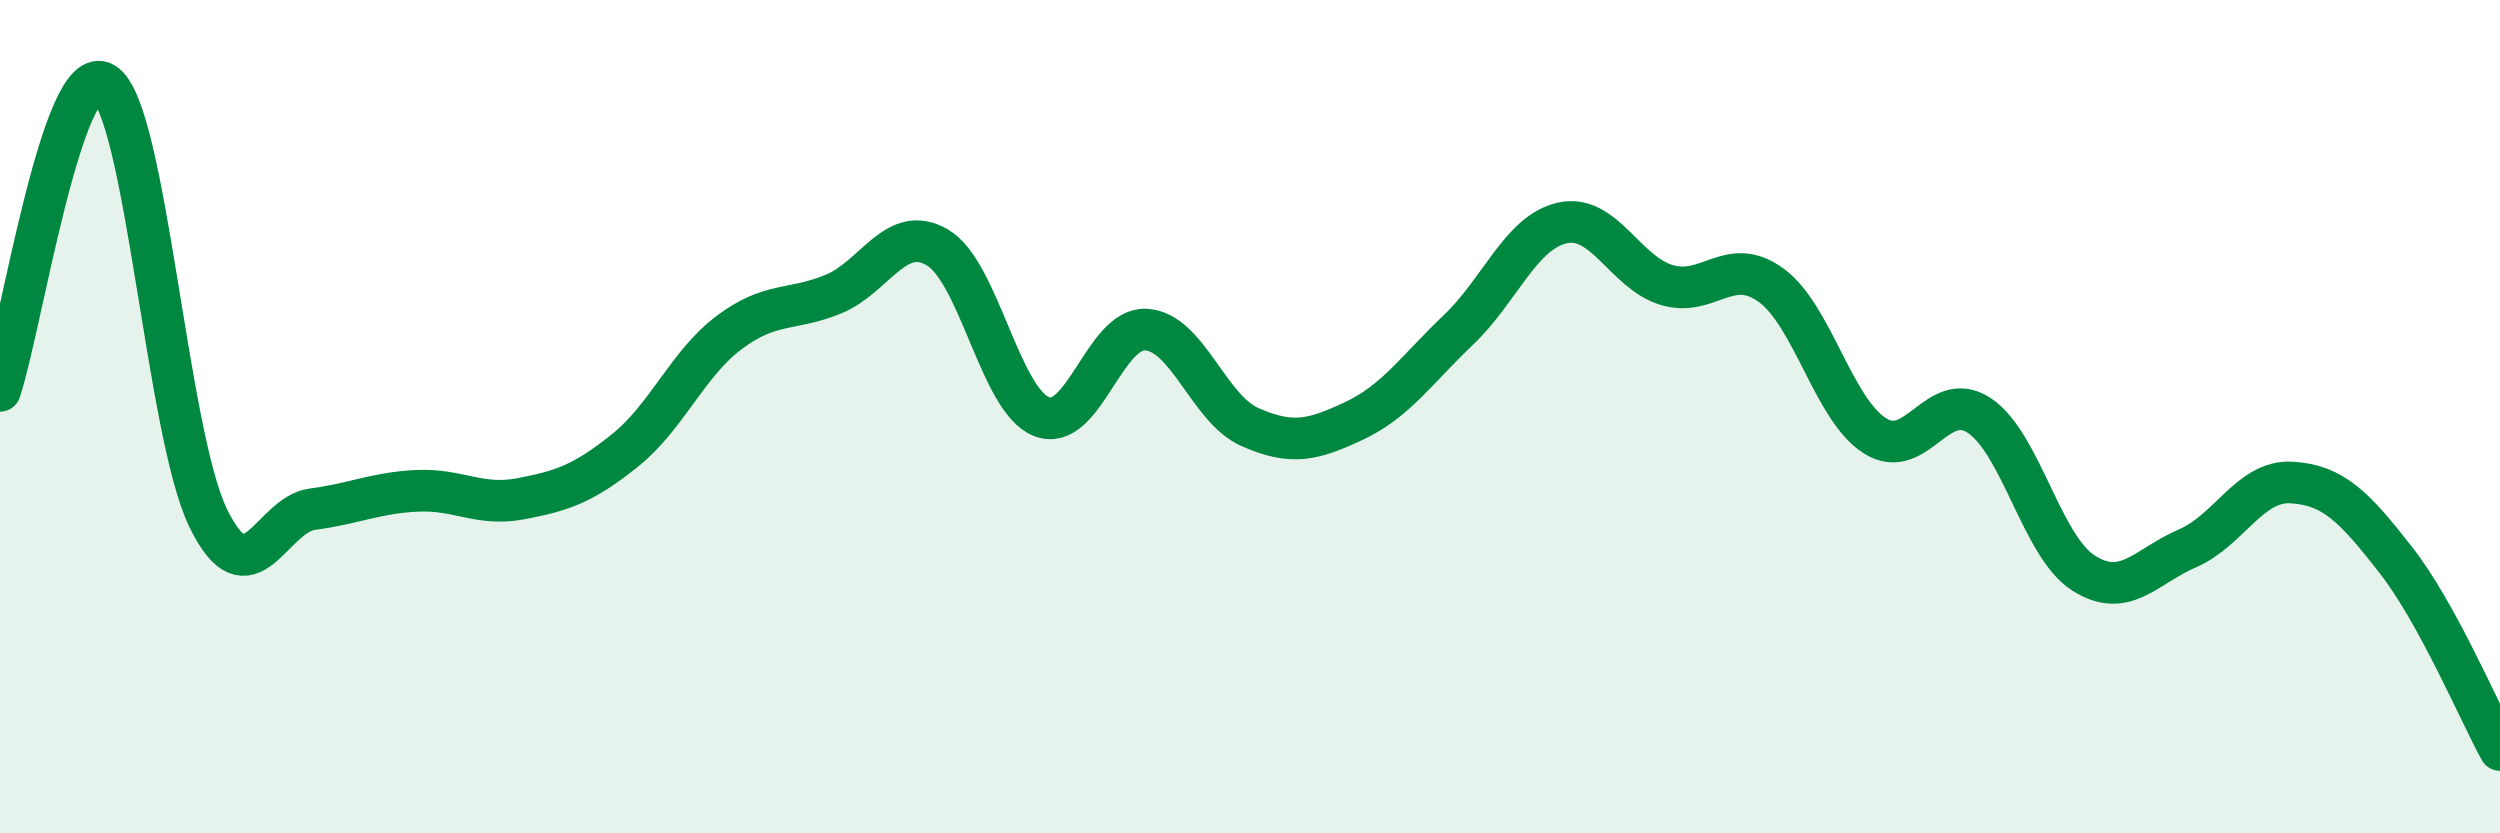
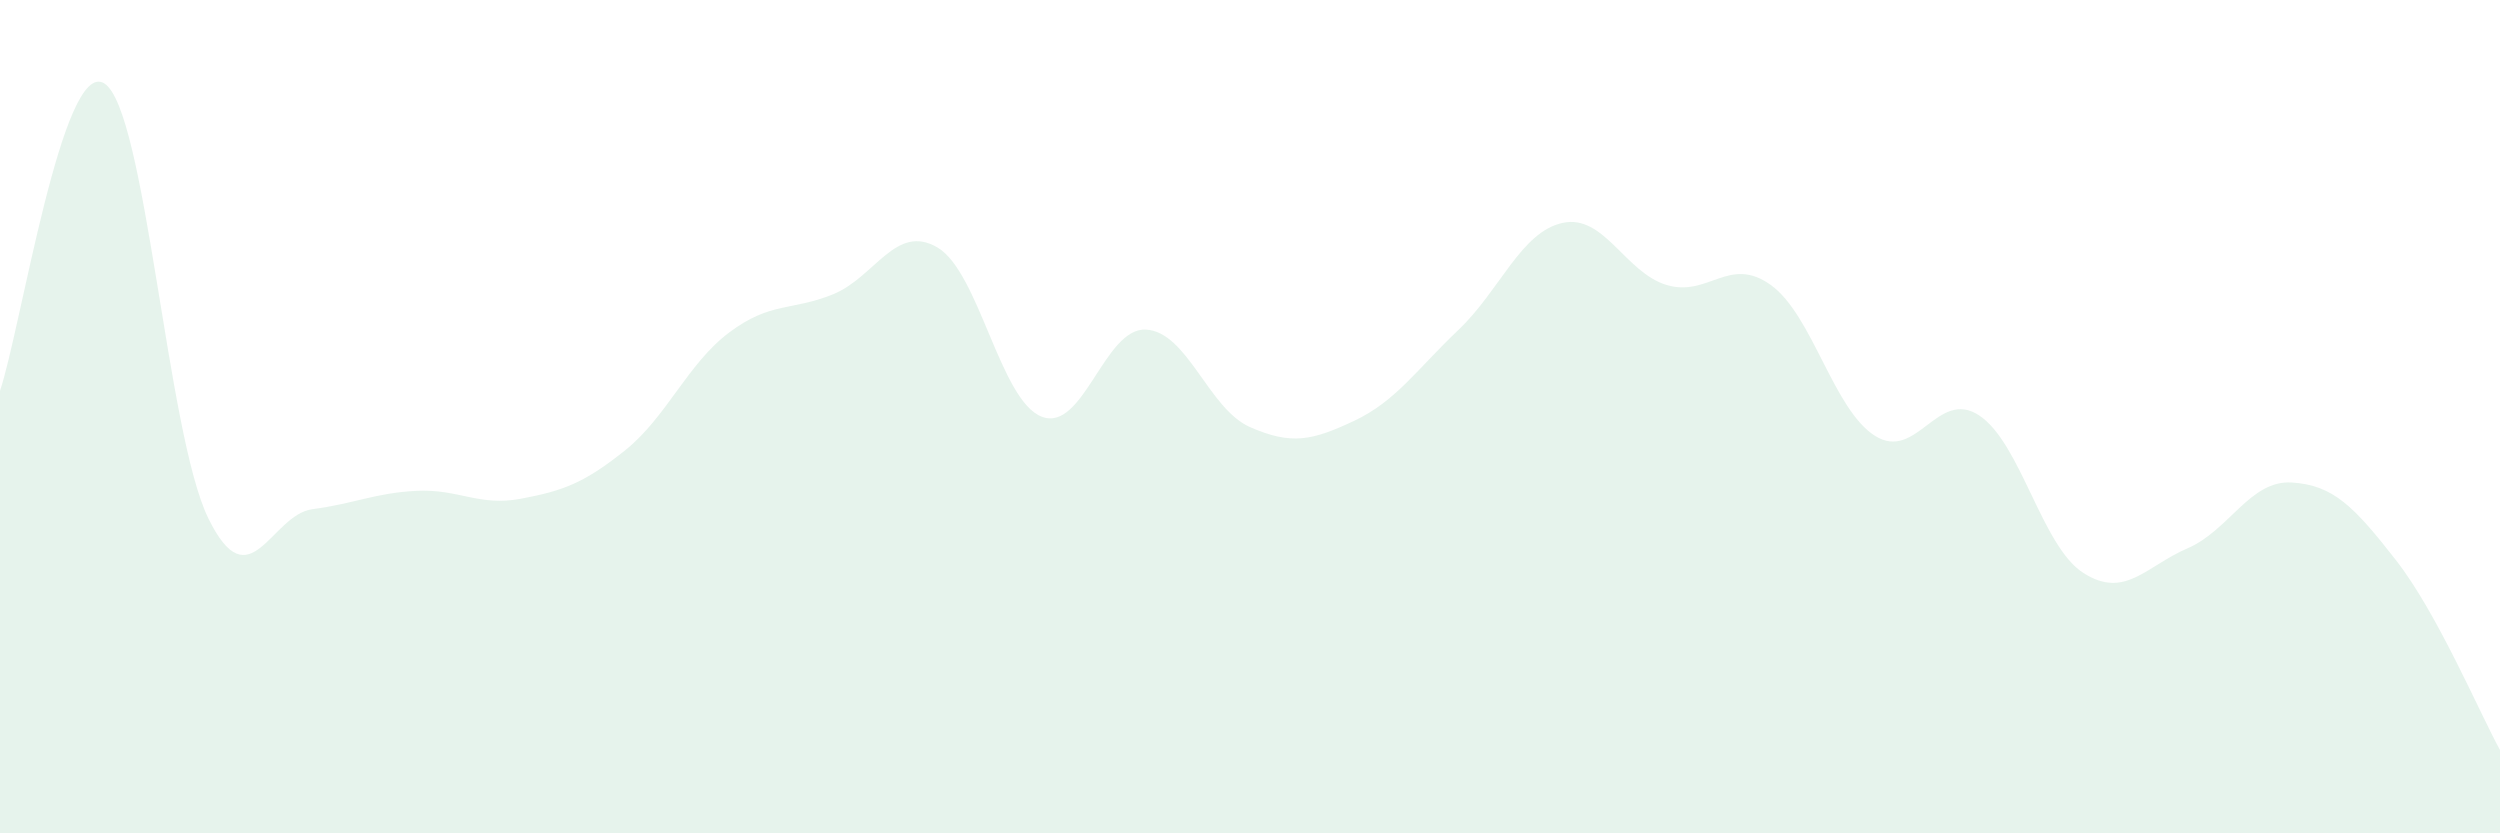
<svg xmlns="http://www.w3.org/2000/svg" width="60" height="20" viewBox="0 0 60 20">
  <path d="M 0,9.38 C 0.5,7.9 1.5,1.39 2.5,2 C 3.5,2.61 4,10.4 5,12.44 C 6,14.48 6.5,12.35 7.5,12.22 C 8.5,12.09 9,11.83 10,11.78 C 11,11.73 11.5,12.16 12.5,11.97 C 13.5,11.78 14,11.61 15,10.81 C 16,10.01 16.5,8.73 17.5,7.98 C 18.5,7.23 19,7.47 20,7.06 C 21,6.65 21.5,5.35 22.5,5.94 C 23.5,6.53 24,9.61 25,10 C 26,10.39 26.5,7.86 27.5,7.91 C 28.5,7.96 29,9.81 30,10.25 C 31,10.69 31.5,10.57 32.5,10.1 C 33.5,9.63 34,8.87 35,7.92 C 36,6.97 36.5,5.57 37.5,5.35 C 38.5,5.13 39,6.54 40,6.84 C 41,7.14 41.5,6.12 42.5,6.84 C 43.5,7.56 44,9.83 45,10.46 C 46,11.09 46.5,9.31 47.5,9.97 C 48.5,10.63 49,13.11 50,13.75 C 51,14.39 51.5,13.59 52.5,13.16 C 53.5,12.73 54,11.52 55,11.58 C 56,11.64 56.5,12.16 57.5,13.44 C 58.5,14.72 59.5,17.09 60,18L60 20L0 20Z" fill="#008740" opacity="0.1" stroke-linecap="round" stroke-linejoin="round" />
-   <path d="M 0,9.38 C 0.5,7.9 1.5,1.39 2.5,2 C 3.5,2.61 4,10.4 5,12.44 C 6,14.48 6.5,12.35 7.5,12.22 C 8.5,12.09 9,11.83 10,11.78 C 11,11.73 11.5,12.16 12.5,11.97 C 13.5,11.78 14,11.61 15,10.81 C 16,10.01 16.5,8.73 17.5,7.98 C 18.5,7.23 19,7.47 20,7.06 C 21,6.65 21.5,5.35 22.5,5.94 C 23.5,6.53 24,9.61 25,10 C 26,10.39 26.5,7.86 27.5,7.91 C 28.5,7.96 29,9.81 30,10.25 C 31,10.69 31.5,10.57 32.5,10.1 C 33.5,9.63 34,8.87 35,7.92 C 36,6.97 36.5,5.57 37.5,5.35 C 38.5,5.13 39,6.54 40,6.84 C 41,7.14 41.5,6.12 42.5,6.84 C 43.5,7.56 44,9.83 45,10.46 C 46,11.09 46.5,9.31 47.5,9.97 C 48.5,10.63 49,13.11 50,13.75 C 51,14.39 51.5,13.59 52.5,13.16 C 53.5,12.73 54,11.52 55,11.58 C 56,11.64 56.5,12.16 57.5,13.44 C 58.5,14.72 59.5,17.09 60,18" stroke="#008740" stroke-width="1" fill="none" stroke-linecap="round" stroke-linejoin="round" />
</svg>